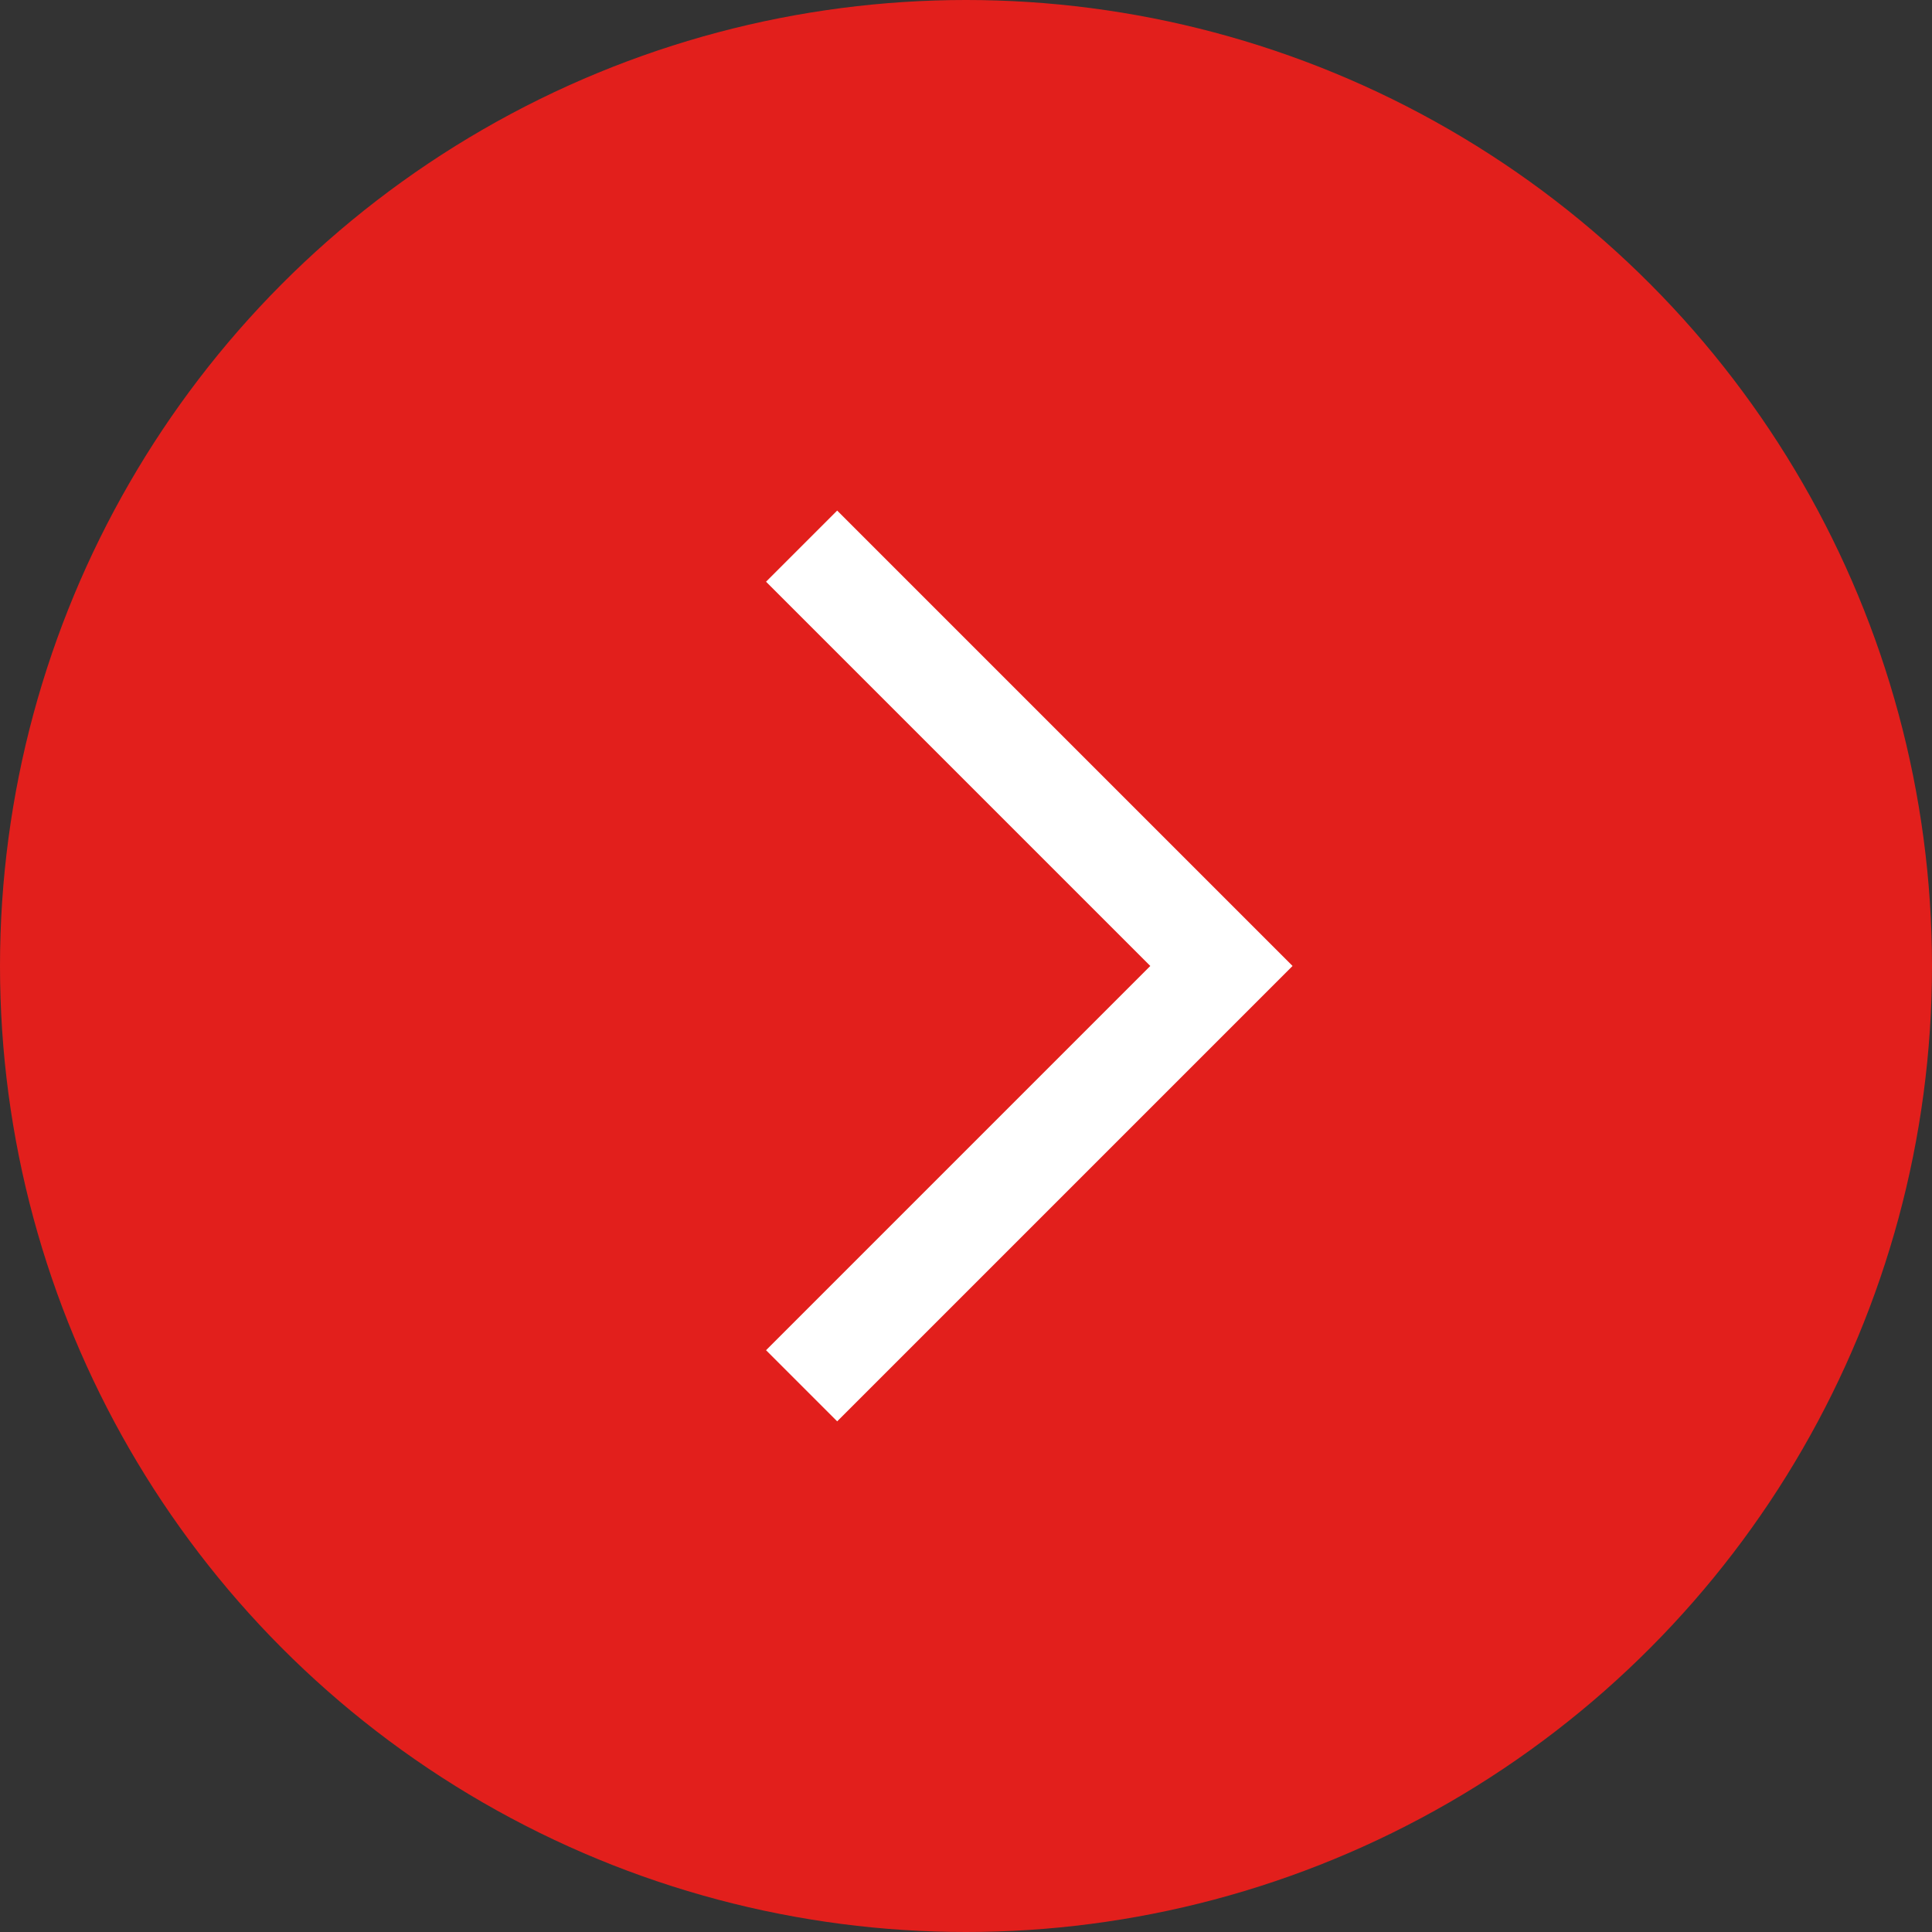
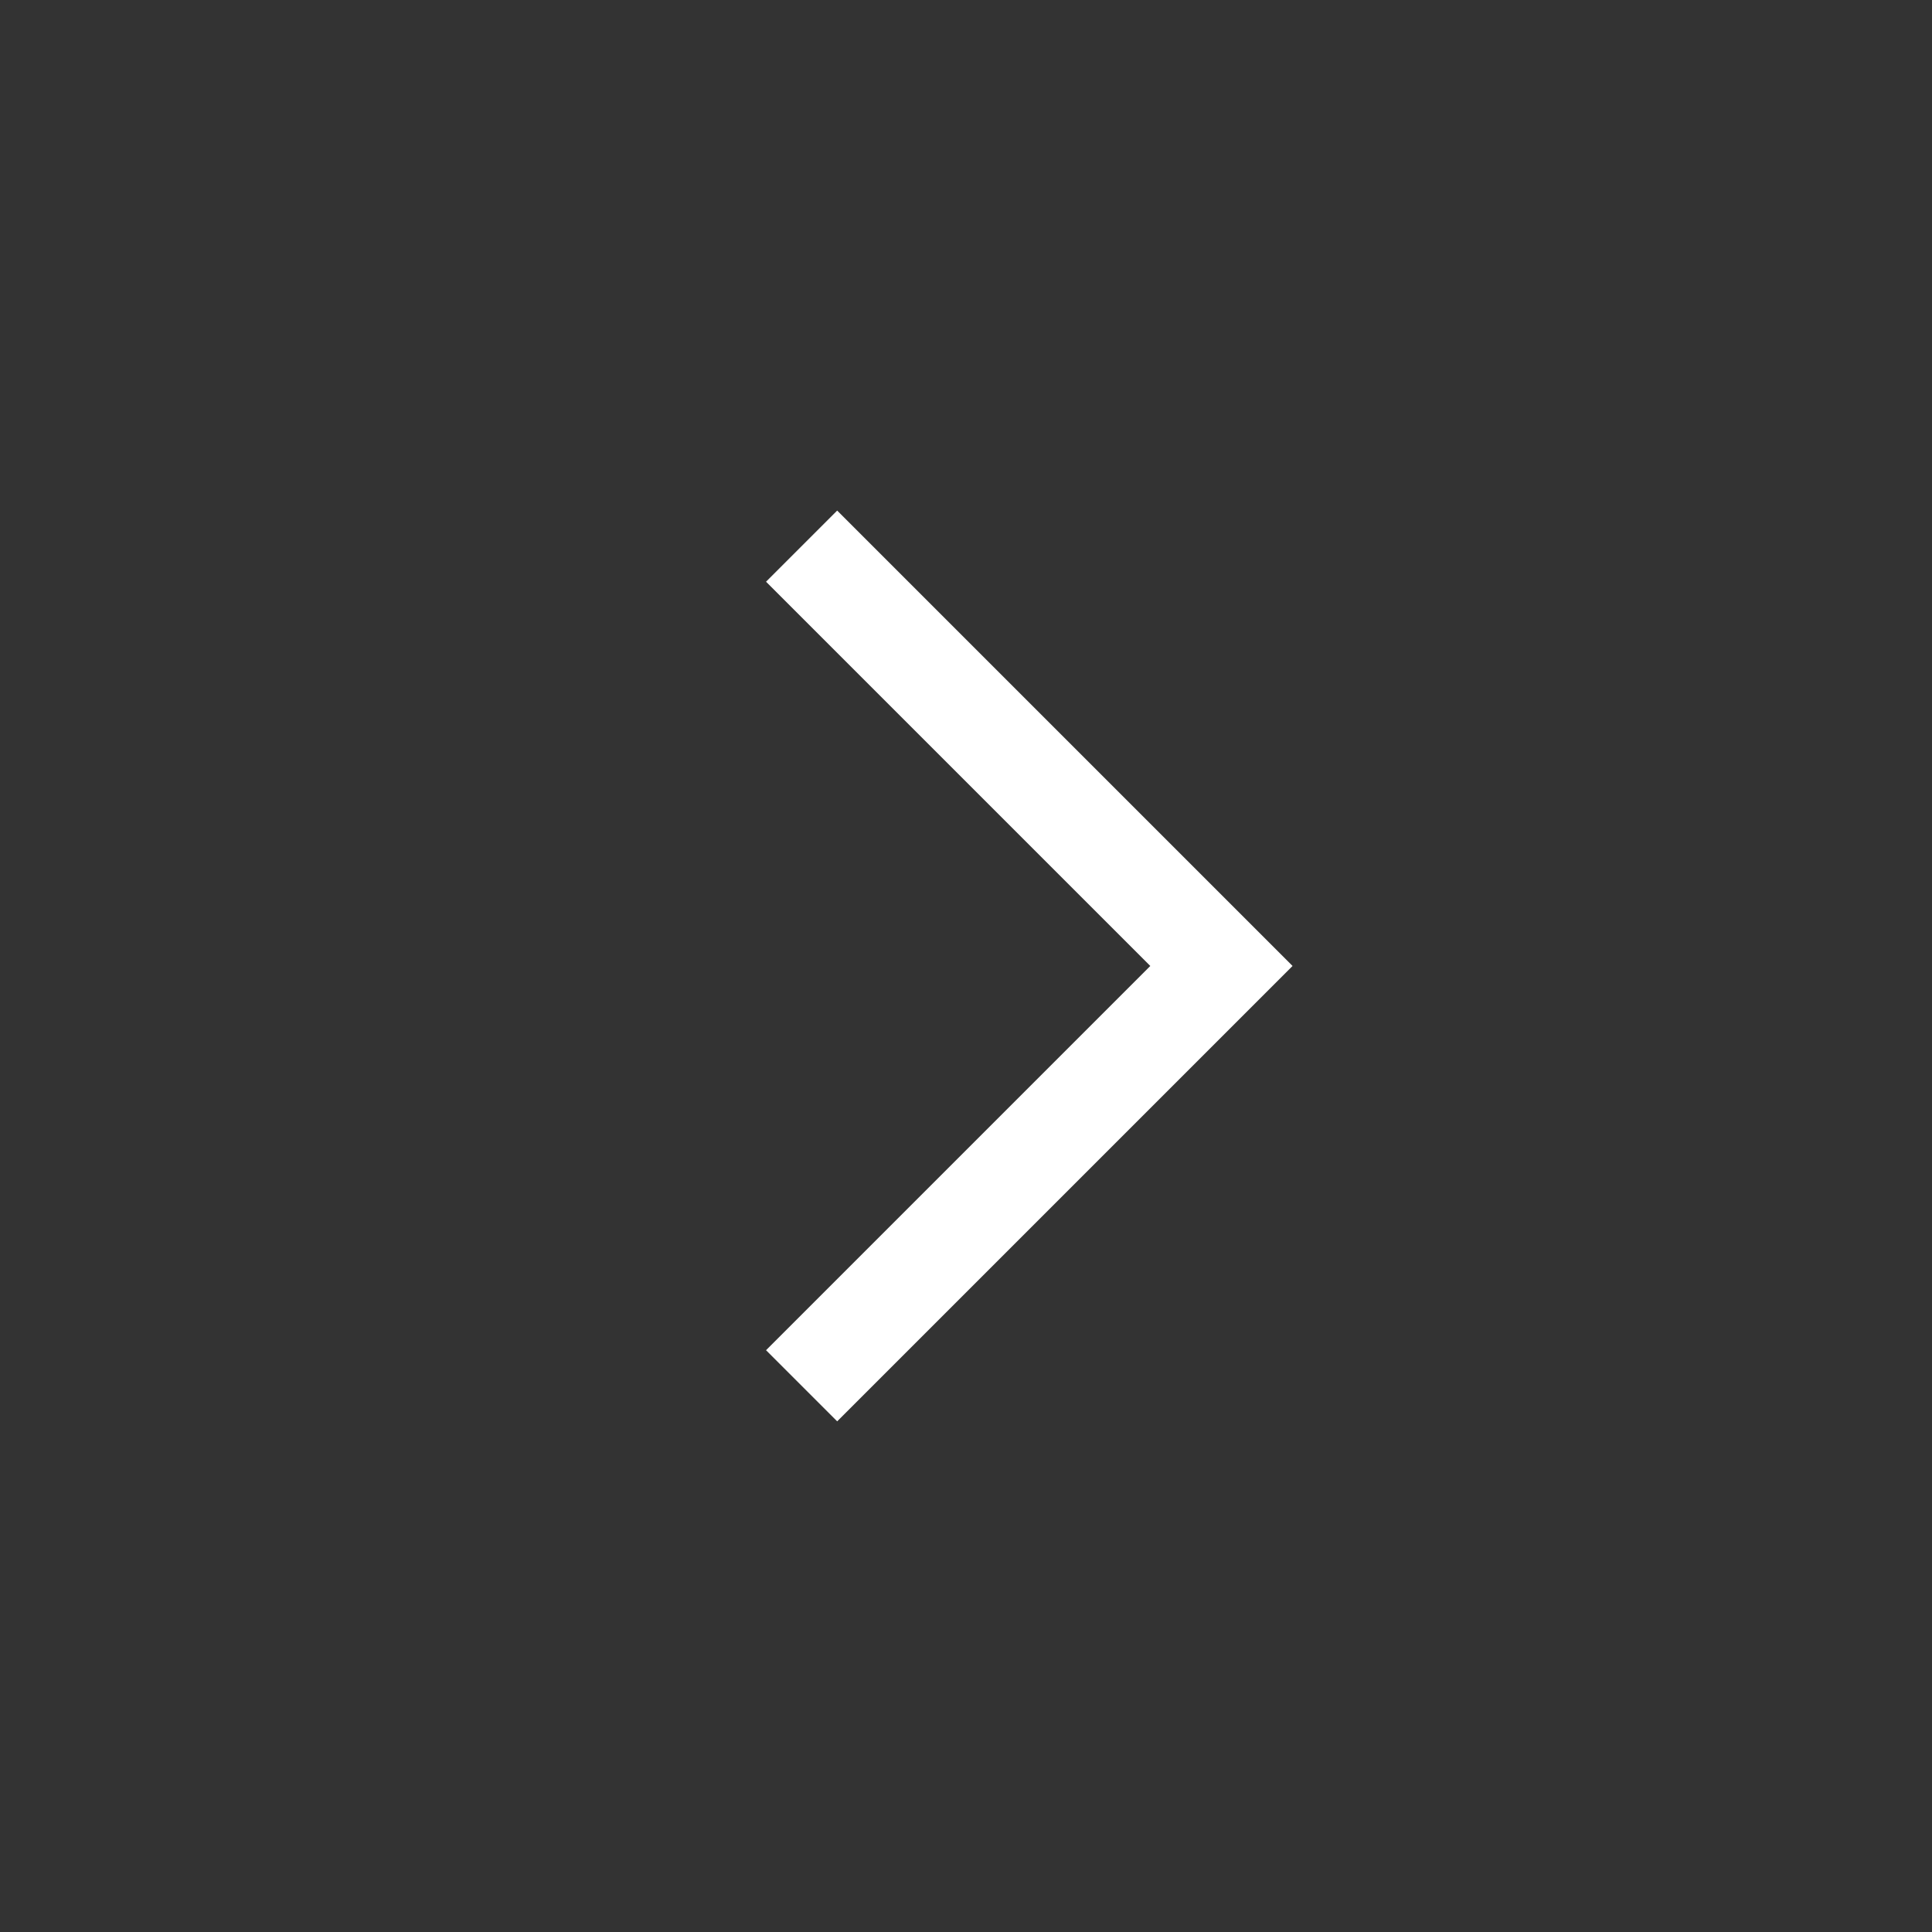
<svg xmlns="http://www.w3.org/2000/svg" width="30" height="30" viewBox="0 0 30 30">
  <rect x="0" y="0" width="30" height="30" fill="#333333" stroke="none" />
  <g id="ico_slider_next" transform="translate(-512 -675)">
-     <circle id="楕円形_2" data-name="楕円形 2" cx="15" cy="15" r="15" transform="translate(512 675)" fill="#e21f1c" />
    <path id="前面オブジェクトで型抜き_1" data-name="前面オブジェクトで型抜き 1" d="M-4030,10h-10V8.438h8.438V0H-4030Z" transform="translate(3374.64 -2166.712) rotate(-45)" fill="#fff" />
  </g>
</svg>